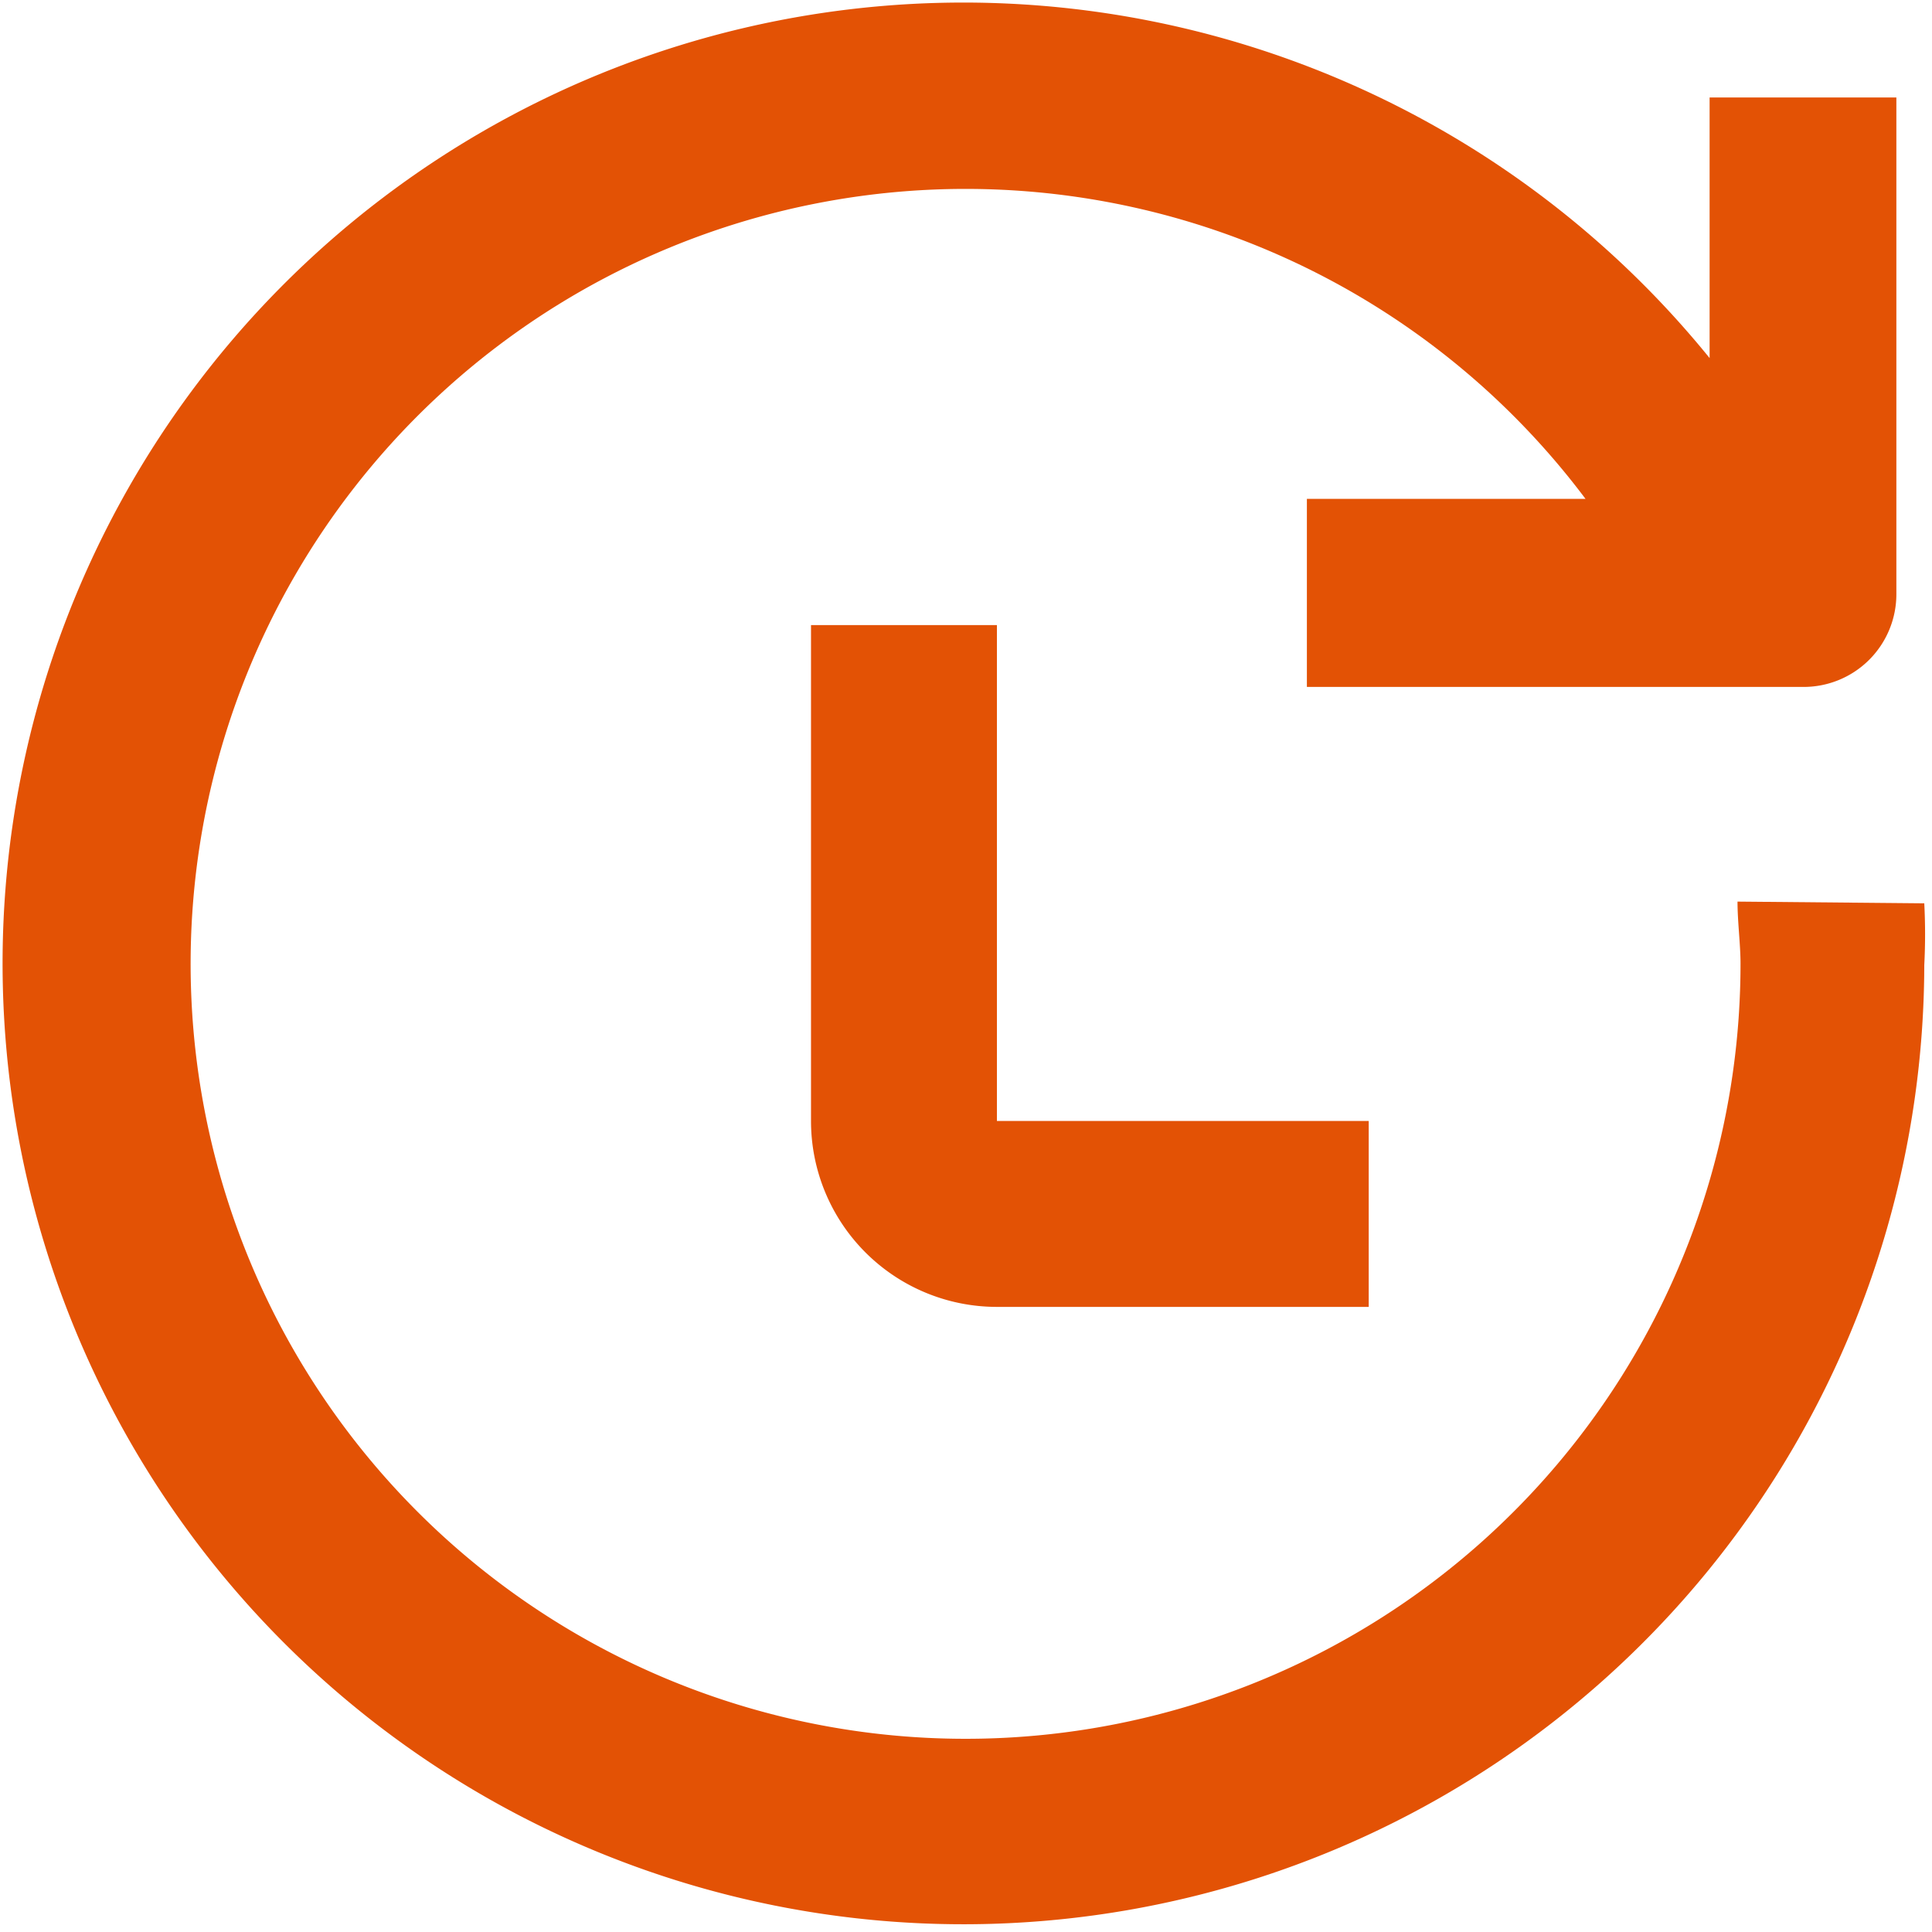
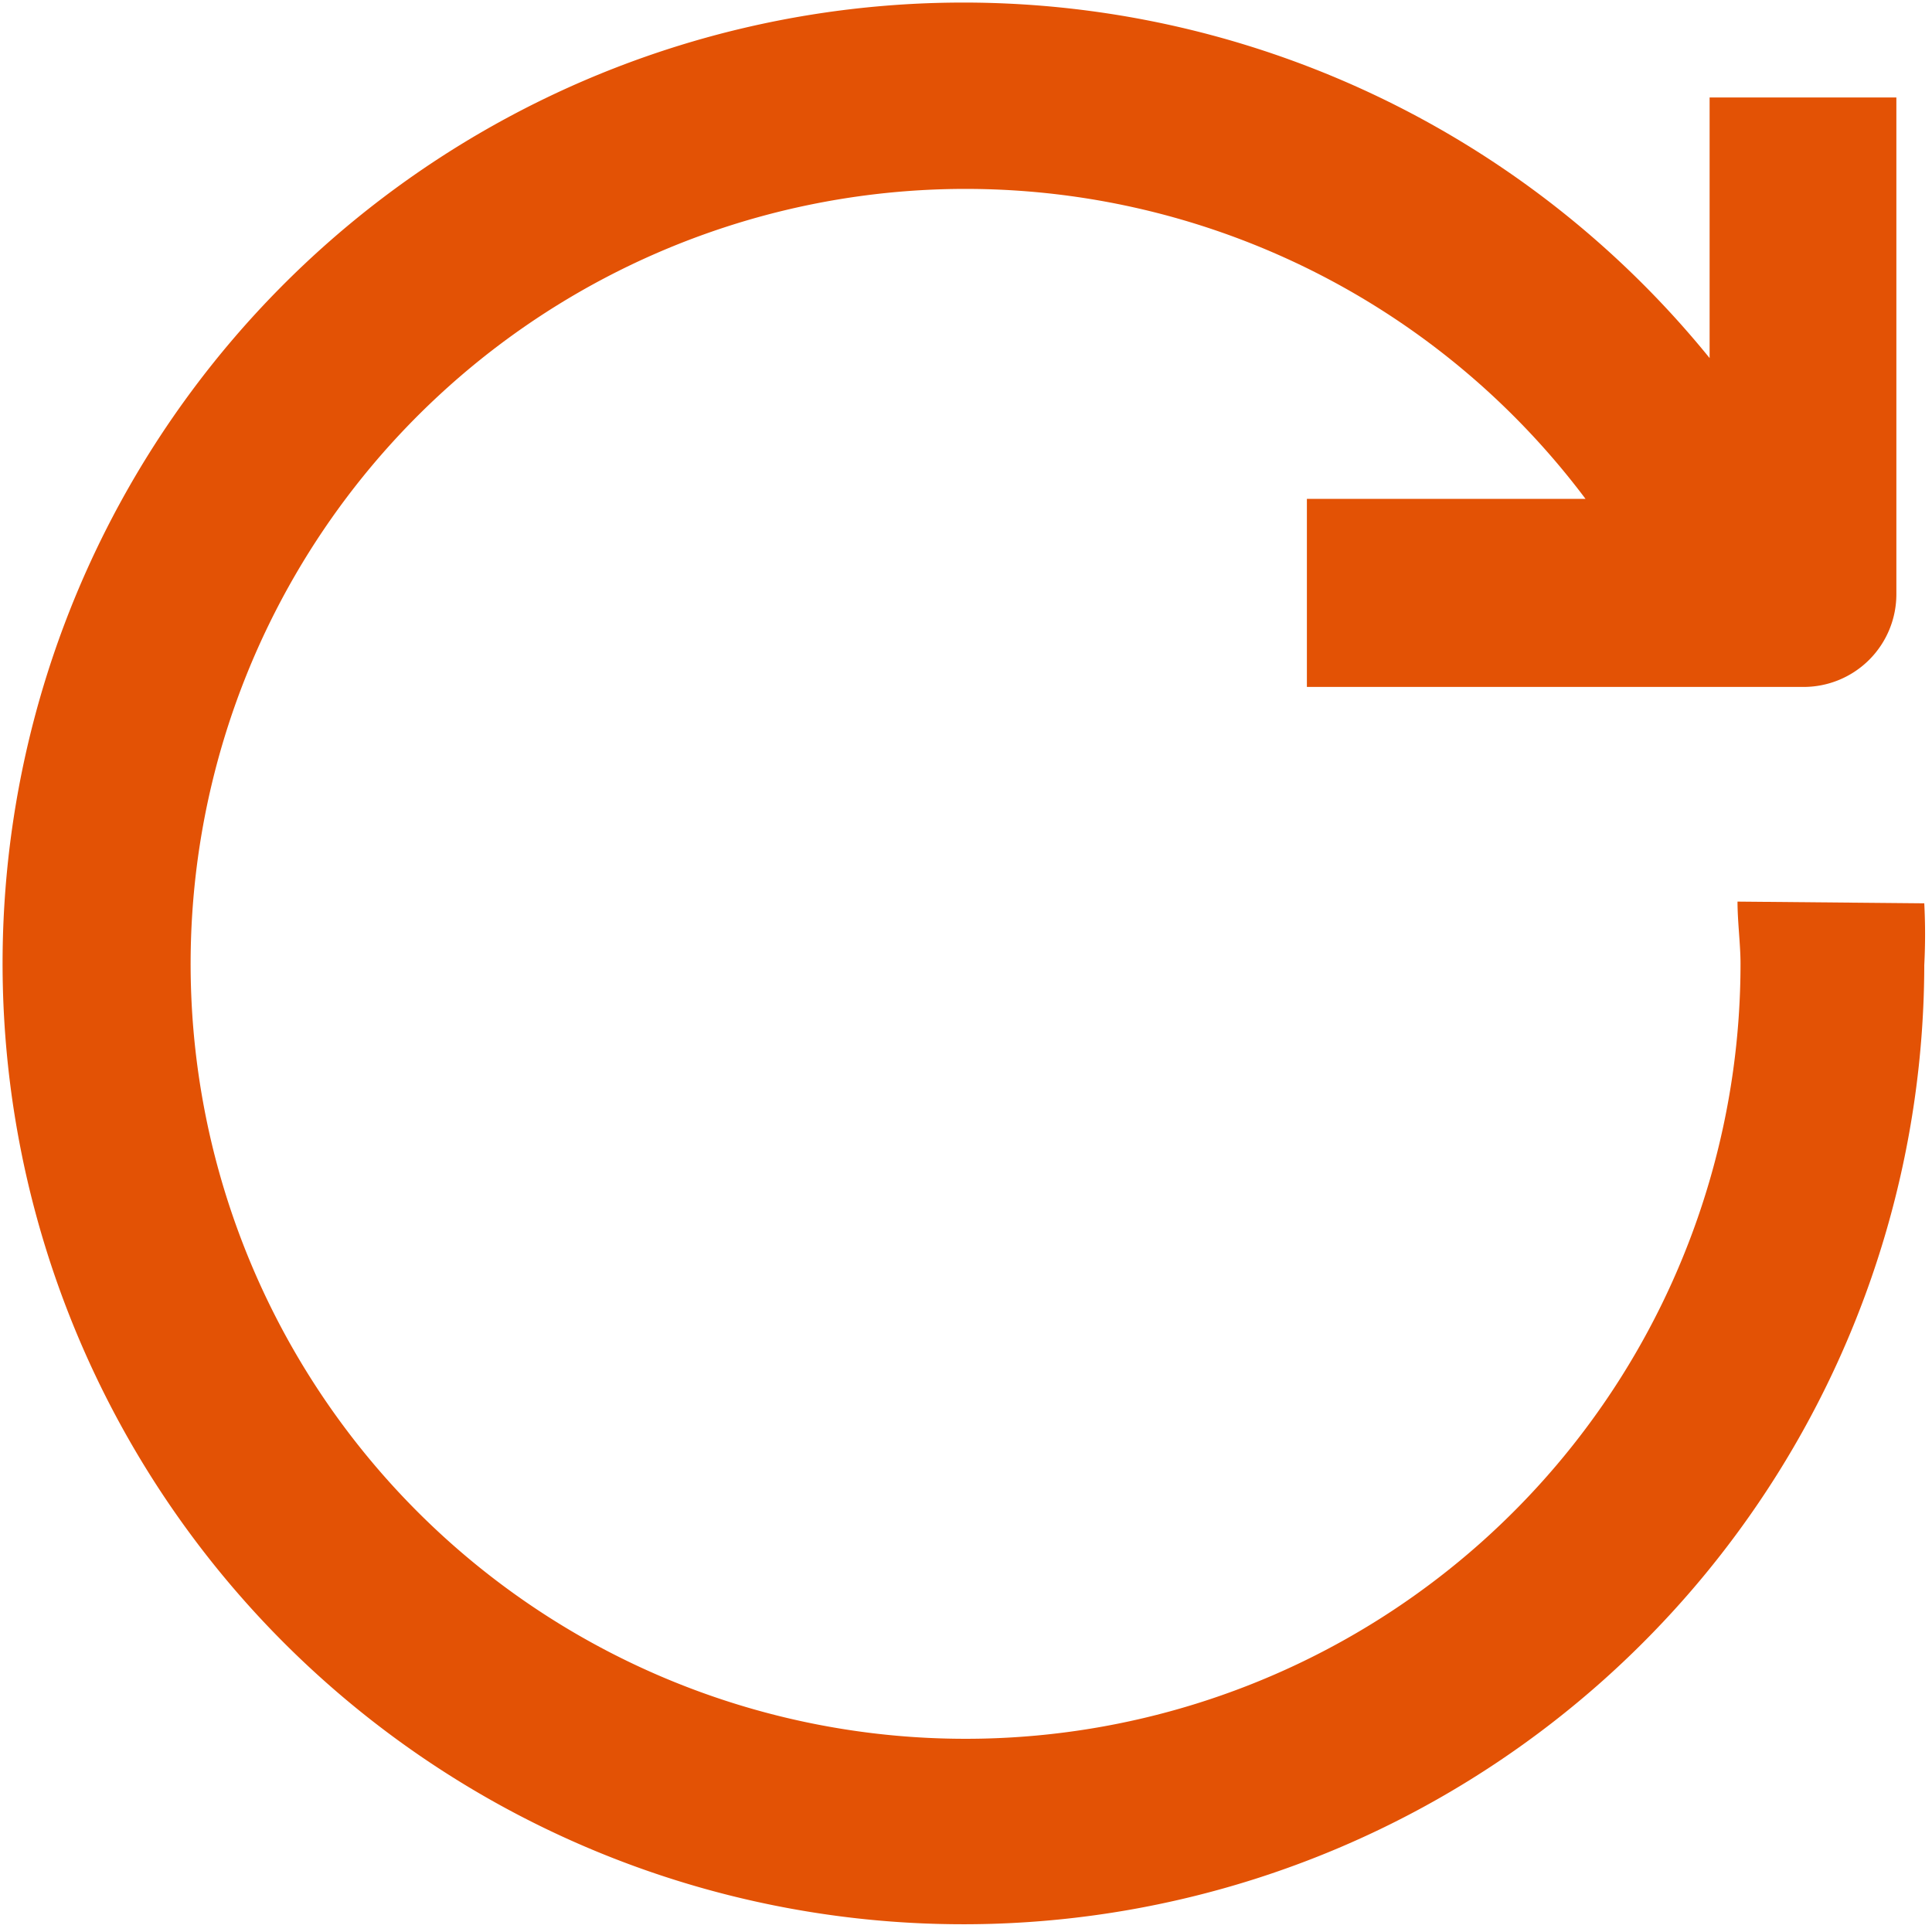
<svg xmlns="http://www.w3.org/2000/svg" viewBox="0 0 45 45">
  <defs>
    <style>.cls-1{fill:#e35205;}</style>
  </defs>
  <g id="Layer_1" data-name="Layer 1">
-     <path class="cls-1" d="M18.89,14.56V26.11a4.33,4.33,0,0,0,4.33,4.33h8.66V26.11H23.22V14.56Z" />
    <path class="cls-1" d="M40.47,21c0,.47.07,1,.07,1.44a18.05,18.05,0,1,1-3.61-10.82H30.44V16H42a2.16,2.16,0,0,0,2.17-2.16V2.27H39.82V8.34a22.38,22.38,0,1,0,5,14.14,13.76,13.76,0,0,0,0-1.44Z" />
  </g>
</svg>